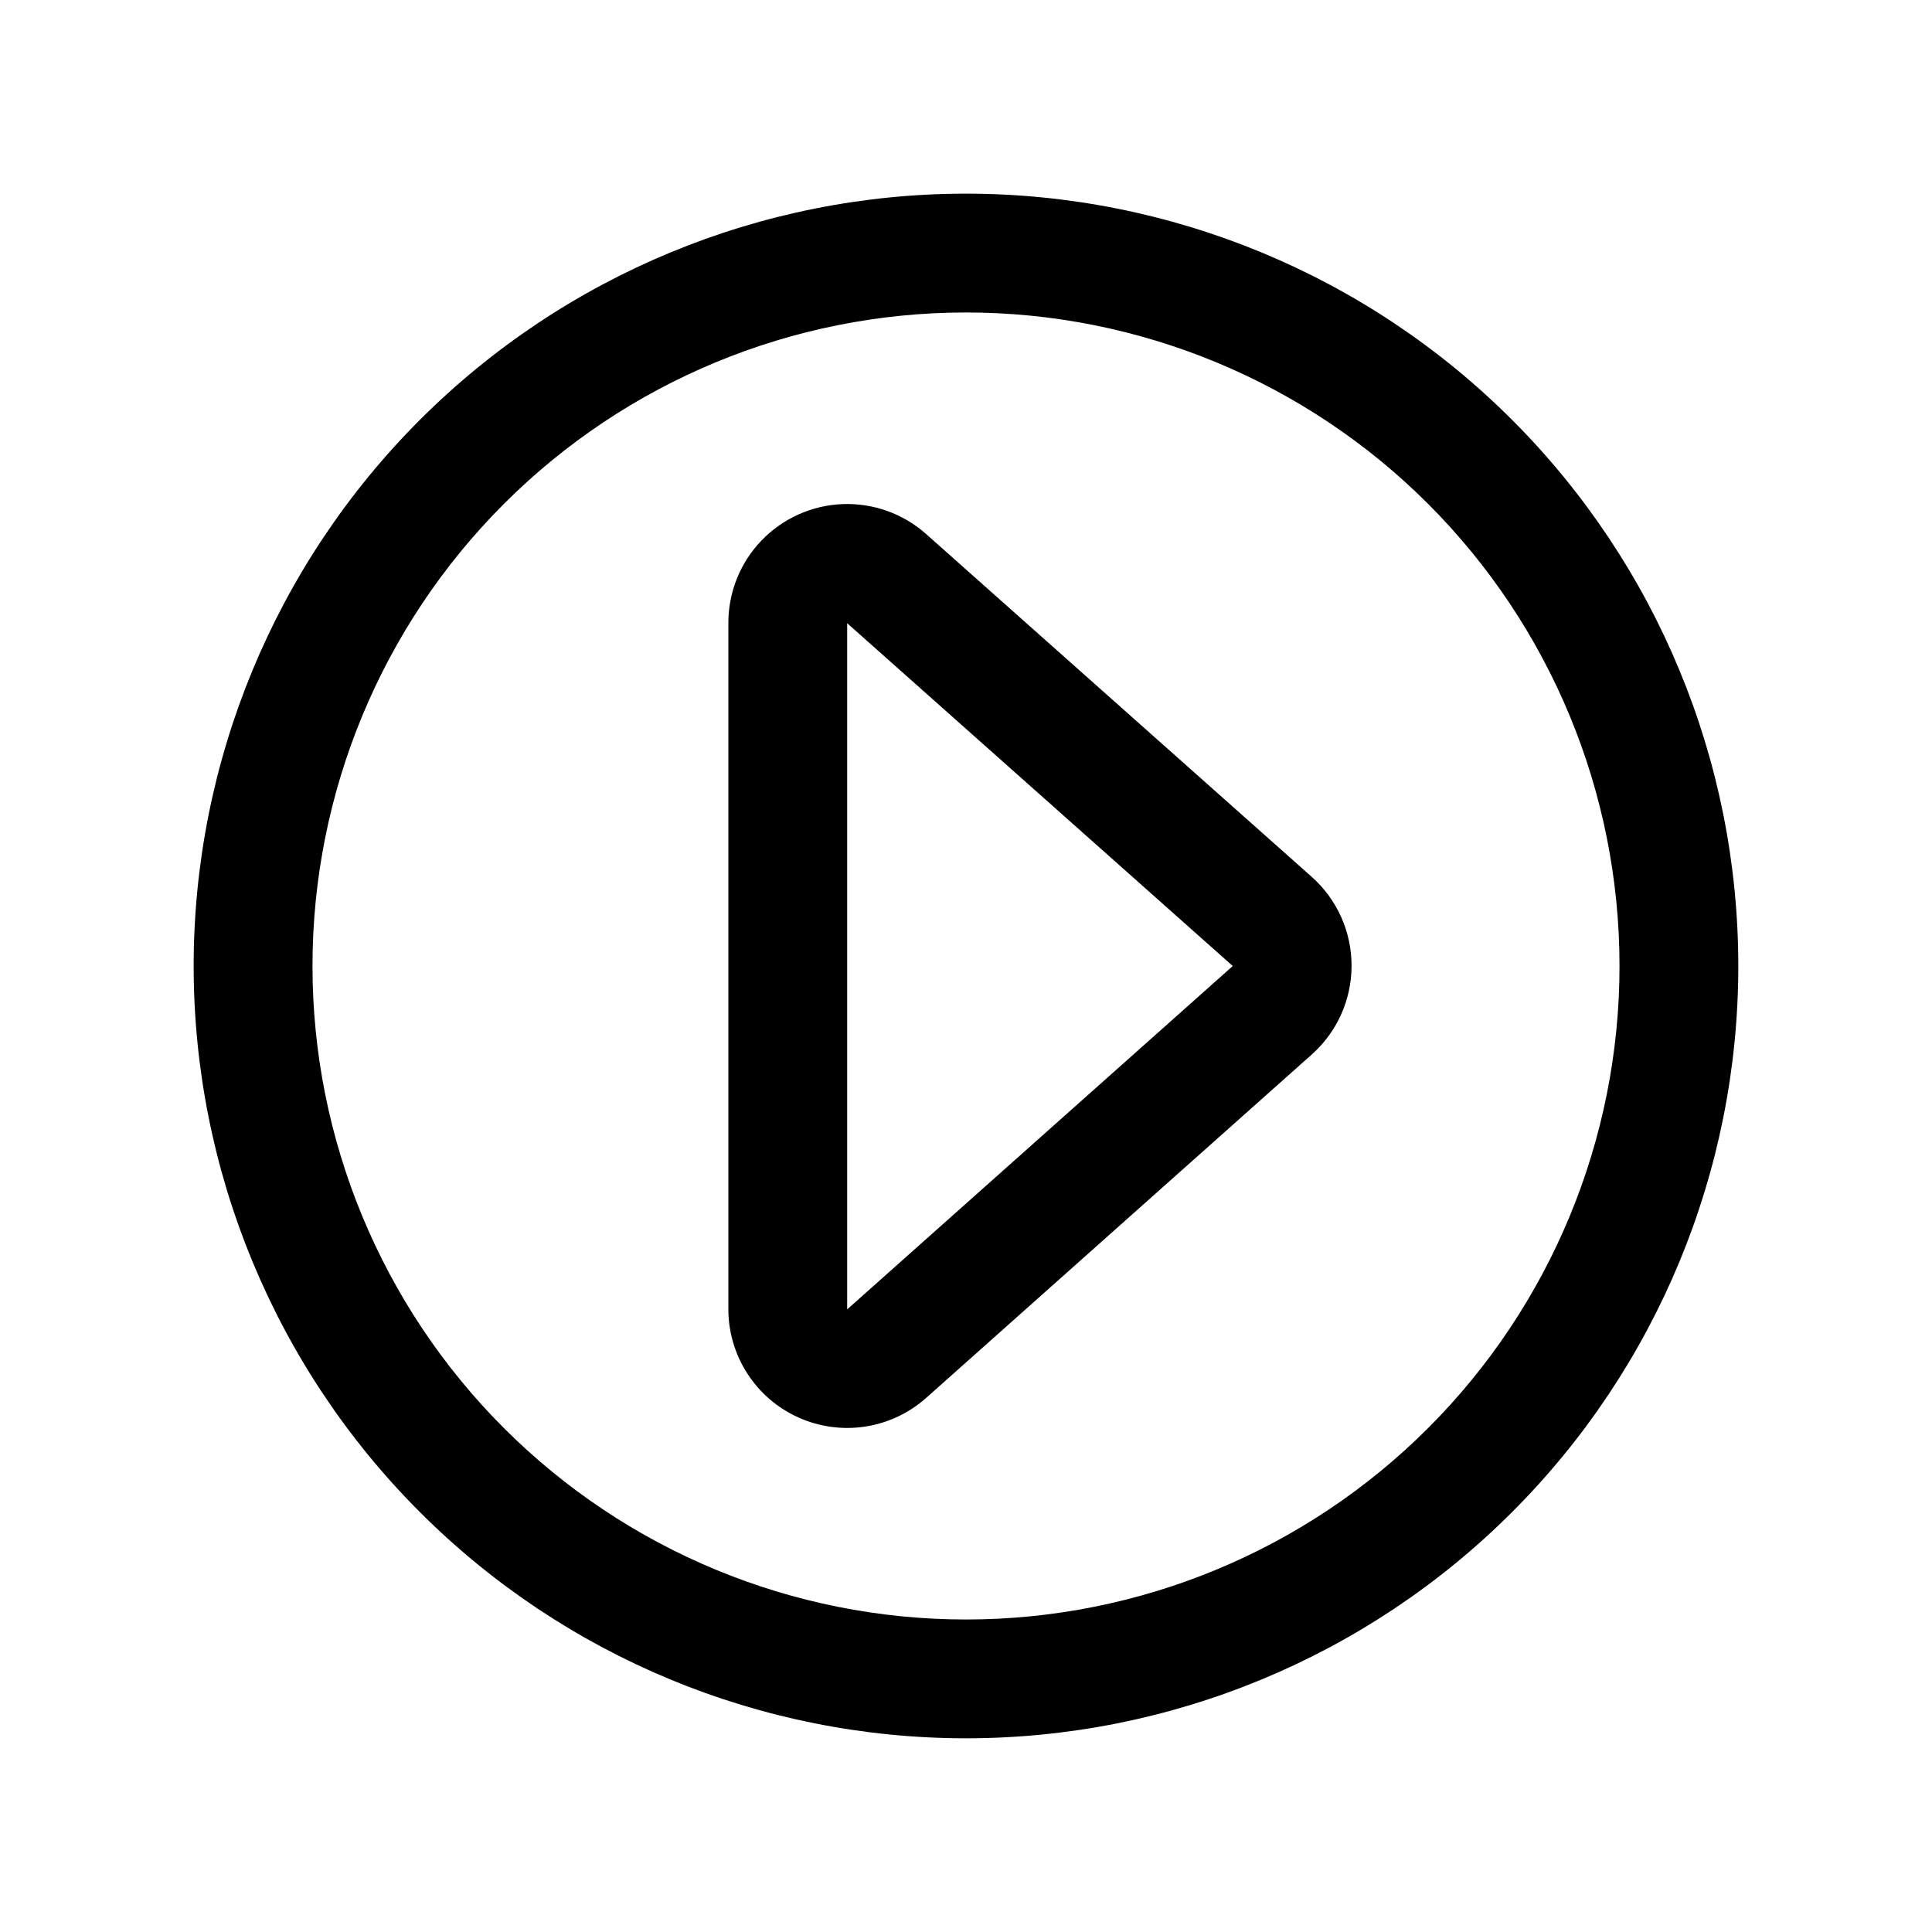
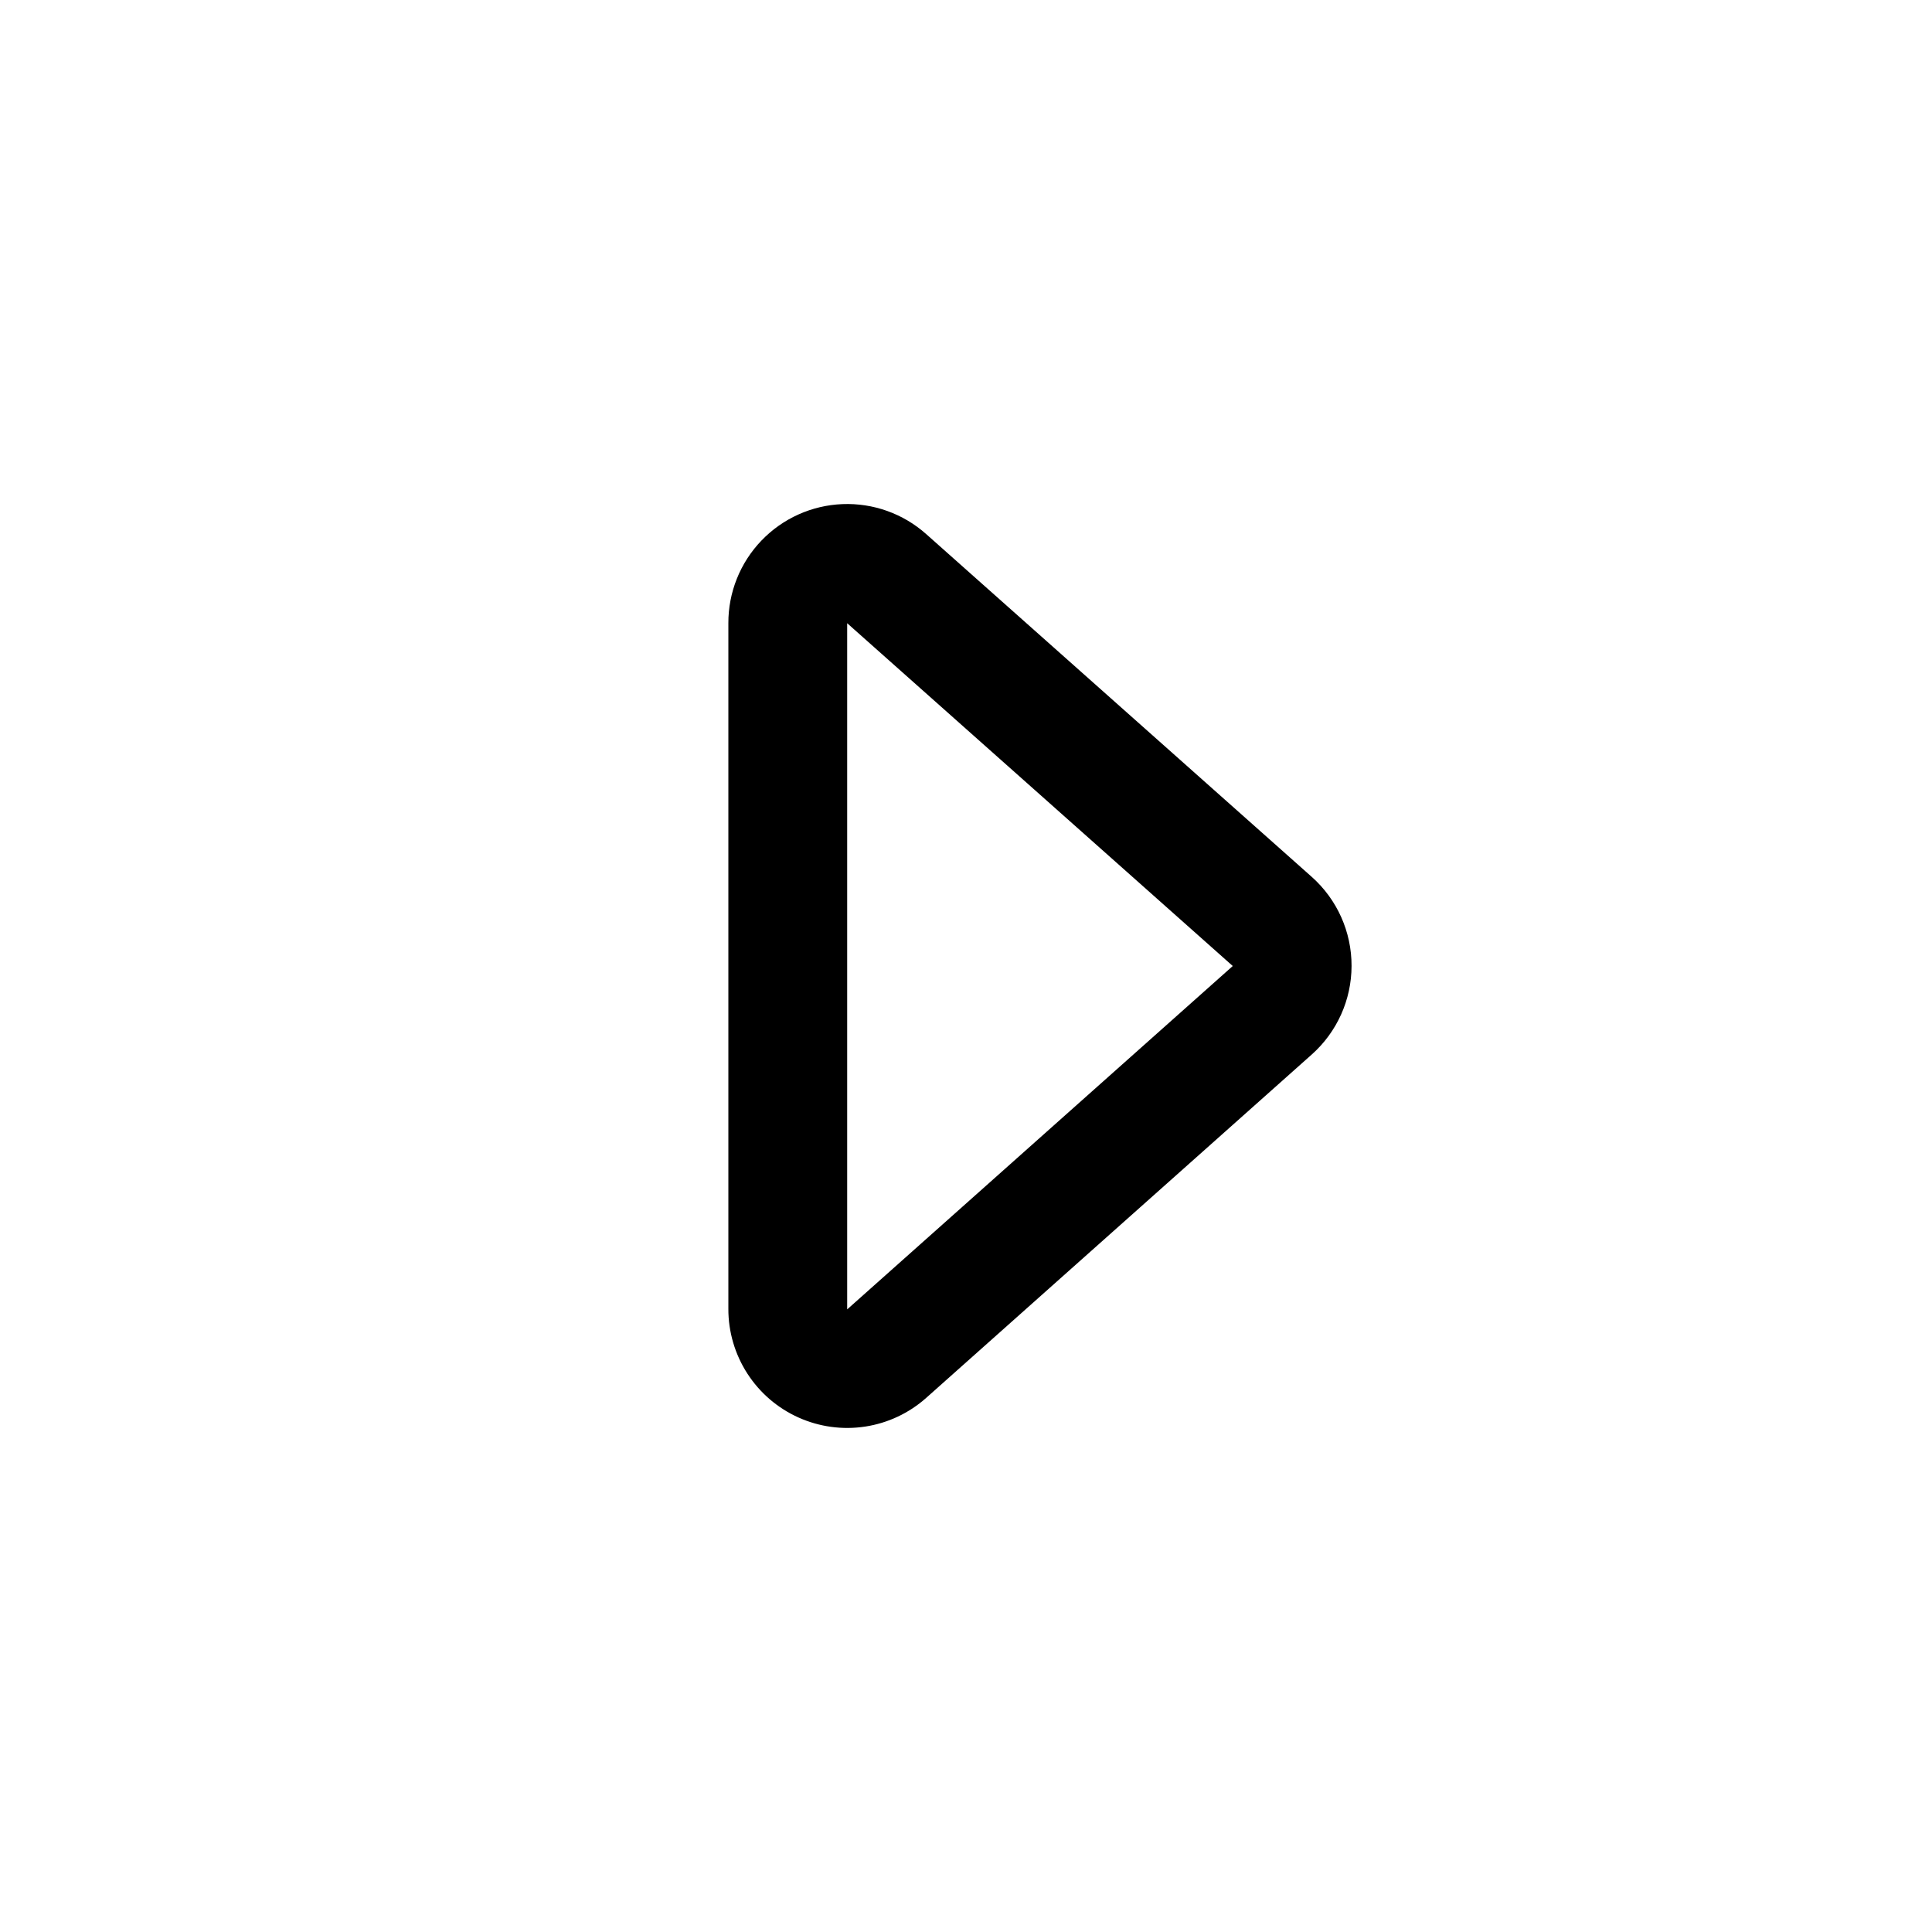
<svg xmlns="http://www.w3.org/2000/svg" fill="#000000" width="800px" height="800px" version="1.1" viewBox="144 144 512 512">
  <g>
-     <path d="m400 195.32c-54.285 0-106.34 21.566-144.73 59.949-38.383 38.383-59.949 90.441-59.949 144.73 0 54.281 21.566 106.34 59.949 144.72 38.383 38.387 90.441 59.949 144.73 59.949 54.281 0 106.34-21.562 144.72-59.949 38.387-38.383 59.949-90.441 59.949-144.72 0-54.285-21.562-106.34-59.949-144.73-38.383-38.383-90.441-59.949-144.72-59.949zm0 377.86v0.004c-45.934 0-89.984-18.246-122.46-50.727-32.48-32.477-50.727-76.527-50.727-122.46 0-45.934 18.246-89.984 50.727-122.46 32.477-32.48 76.527-50.727 122.46-50.727 45.93 0 89.98 18.246 122.46 50.727 32.48 32.477 50.727 76.527 50.727 122.46 0 45.93-18.246 89.98-50.727 122.46-32.477 32.48-76.527 50.727-122.46 50.727z" />
    <path d="m389.45 285.54c-6.086-5.422-14.043-8.27-22.188-7.945-8.145 0.32-15.848 3.793-21.488 9.68-5.641 5.887-8.777 13.73-8.75 21.883v181.68c-0.02 6.086 1.727 12.043 5.023 17.156 3.297 5.113 8.004 9.164 13.555 11.656 5.539 2.492 11.684 3.328 17.691 2.406 6.008-0.922 11.617-3.562 16.156-7.602l102.18-91c6.695-5.961 10.531-14.492 10.547-23.457 0.031-9.02-3.812-17.621-10.547-23.617zm-20.938 205.46v-181.84l102.18 90.844z" />
  </g>
</svg>